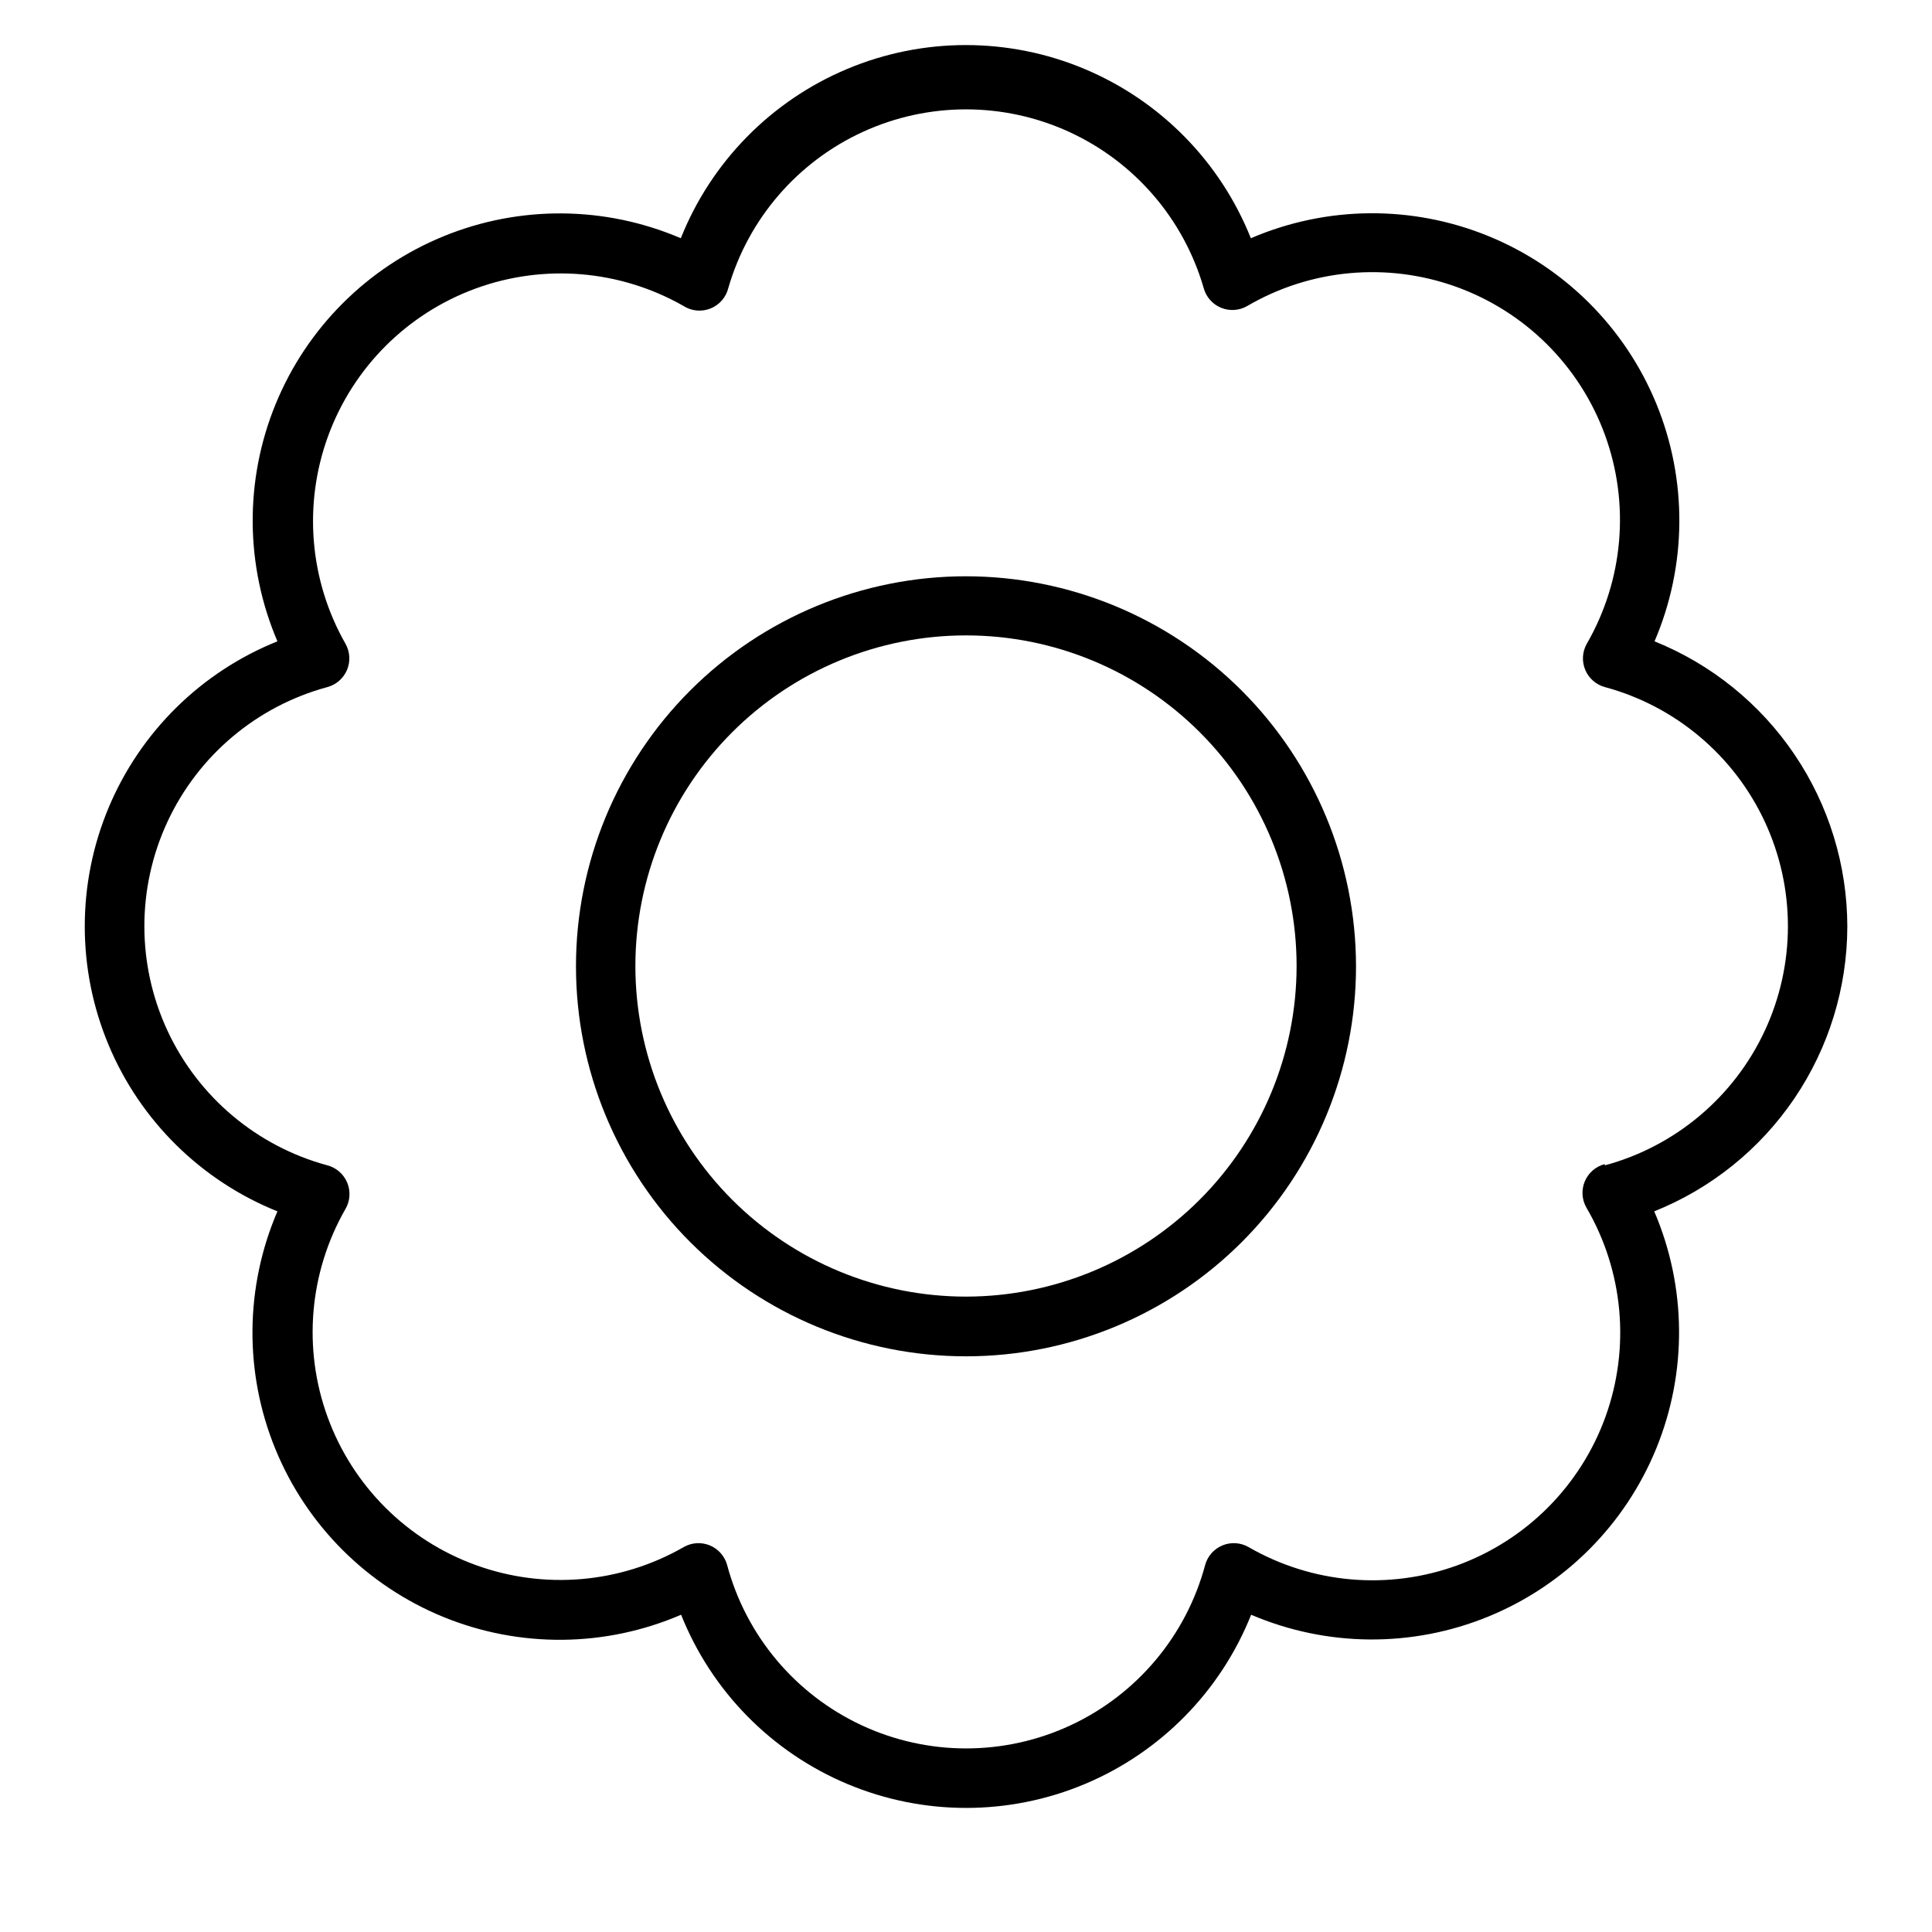
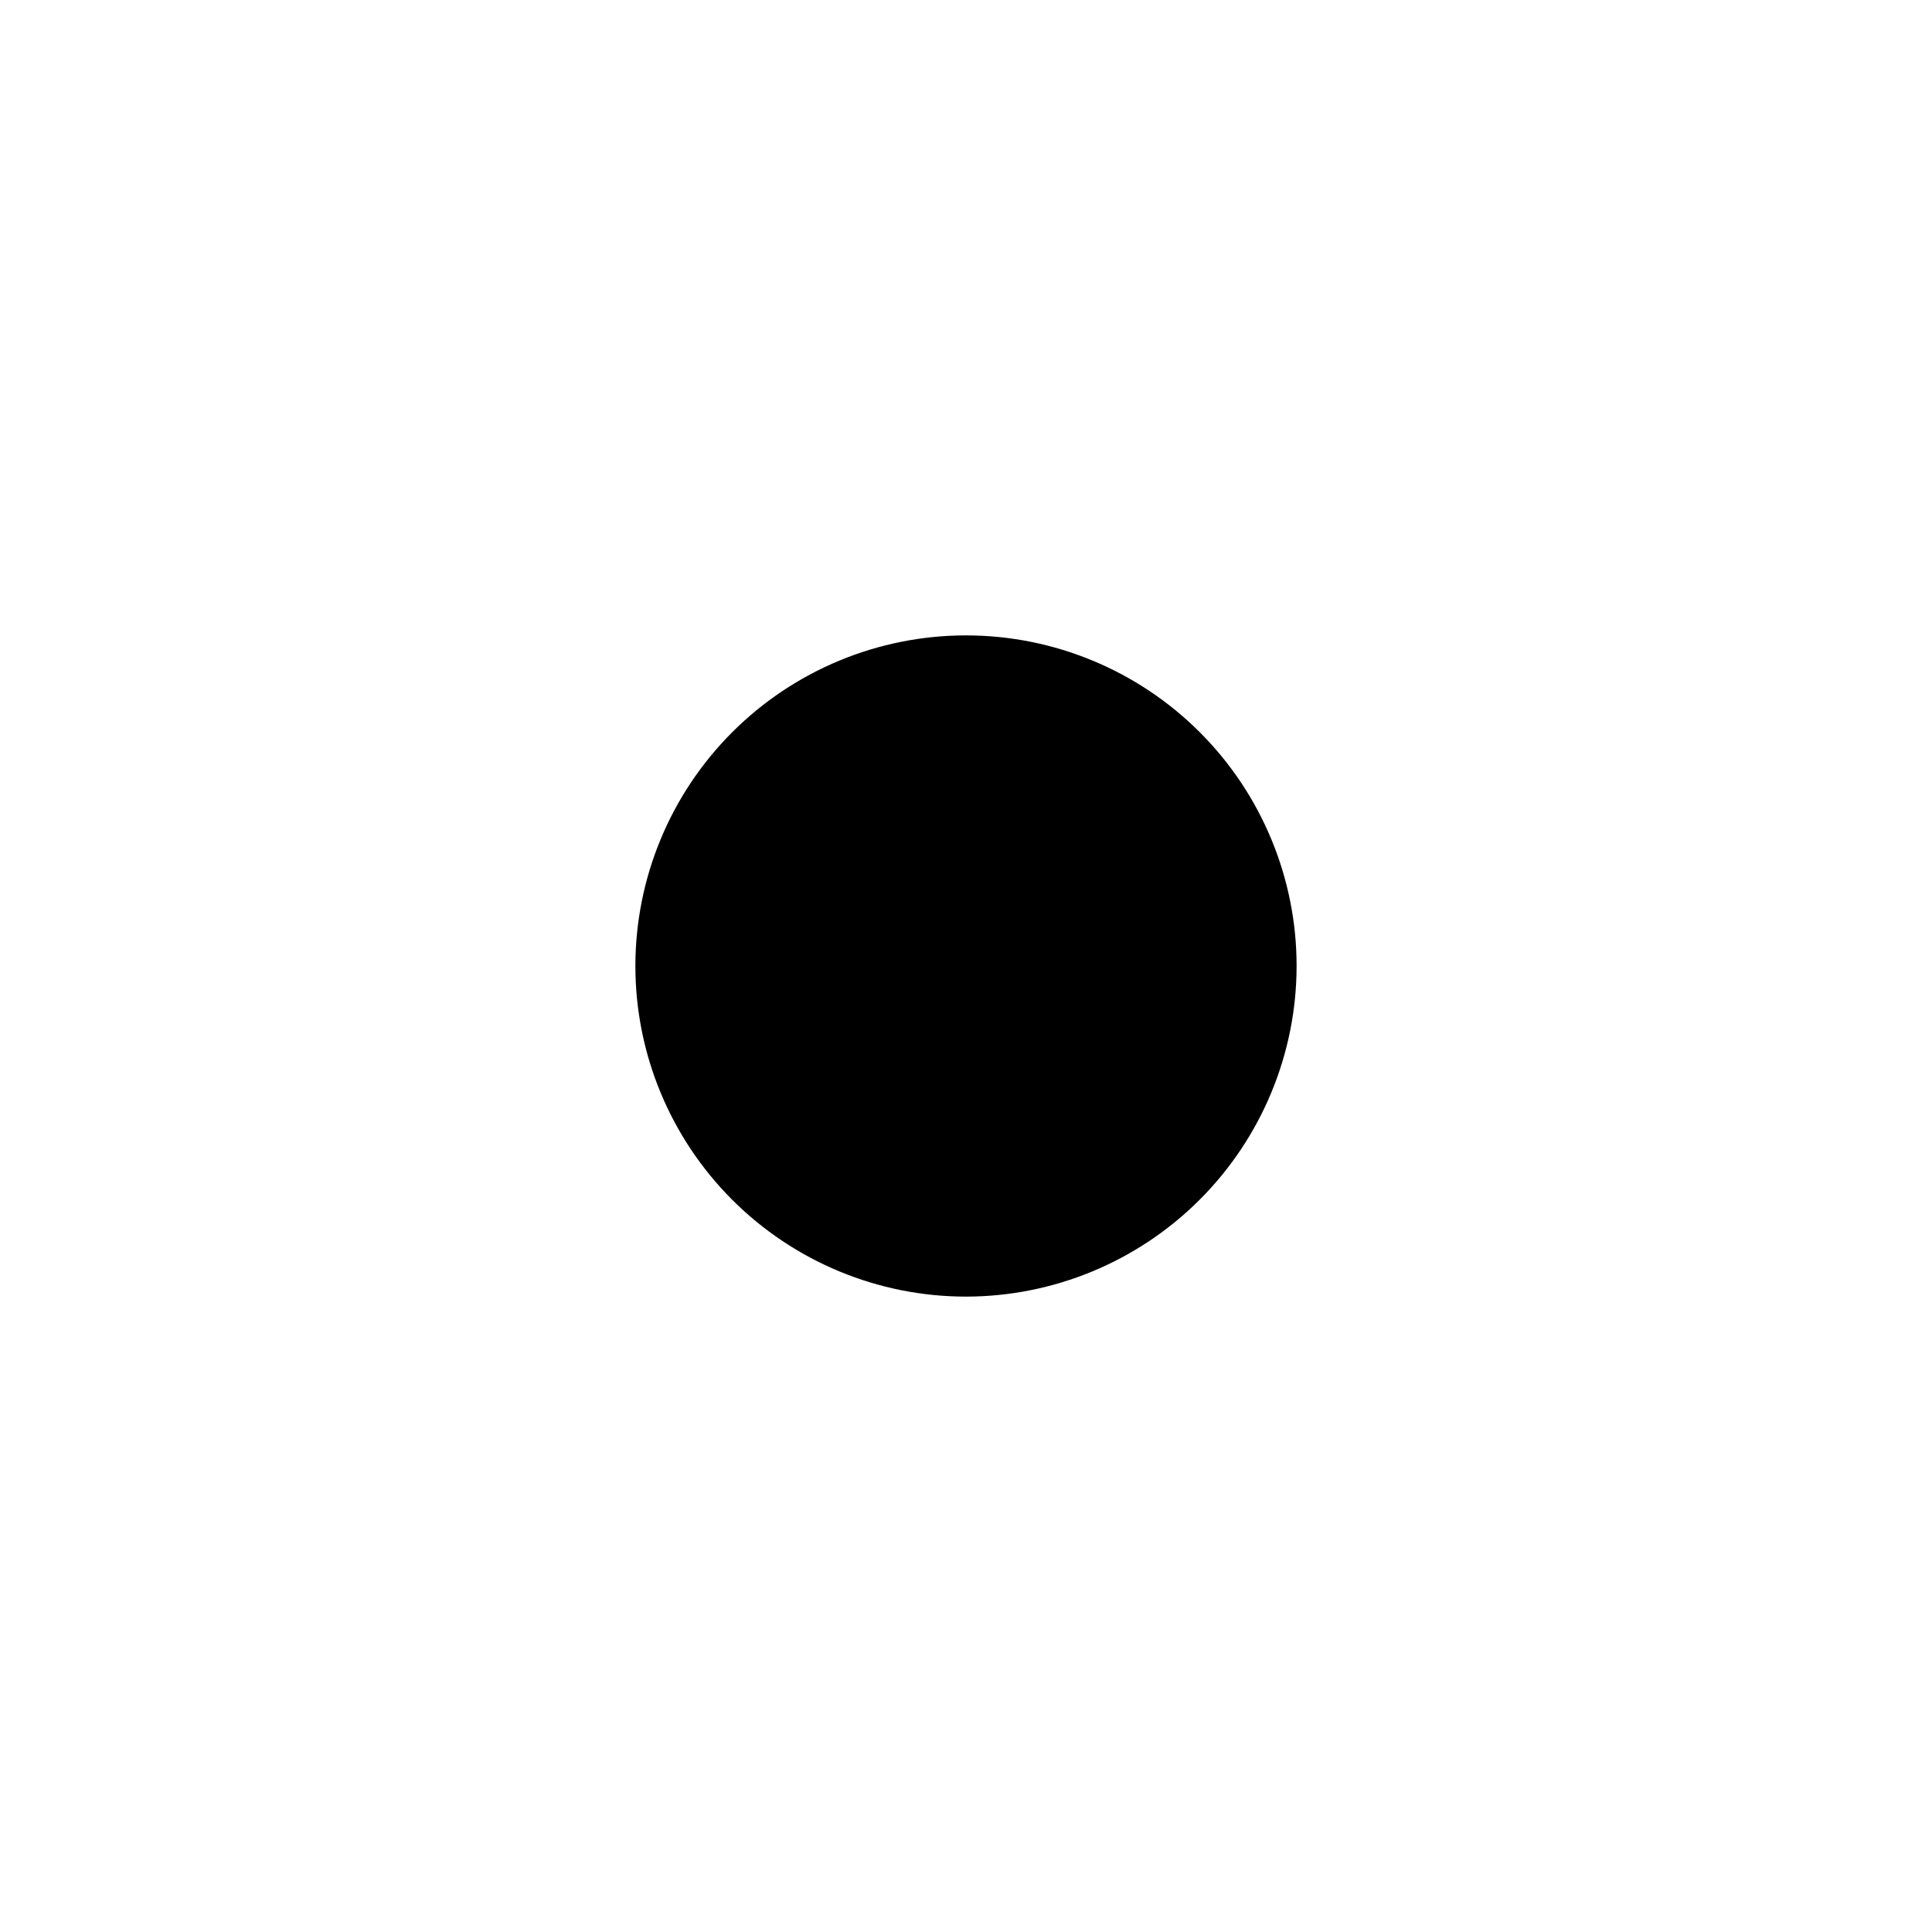
<svg xmlns="http://www.w3.org/2000/svg" fill="#000000" width="800px" height="800px" version="1.1" viewBox="144 144 512 512">
  <g>
-     <path d="m400 296.72c-27.418 0-53.711 10.891-73.098 30.281-19.383 19.391-30.27 45.688-30.262 73.102 0.004 27.418 10.906 53.711 30.301 73.09 19.395 19.379 45.691 30.258 73.109 30.246 27.418-0.016 53.707-10.922 73.082-30.32 19.371-19.398 30.246-45.703 30.227-73.117-0.043-27.395-10.949-53.652-30.324-73.016-19.379-19.359-45.645-30.246-73.035-30.266zm0 190.9v-0.004c-23.238 0-45.523-9.23-61.957-25.66-16.43-16.434-25.66-38.719-25.66-61.953 0-23.238 9.23-45.523 25.66-61.957 16.434-16.43 38.719-25.66 61.957-25.66 23.234 0 45.52 9.23 61.953 25.66 16.43 16.434 25.66 38.719 25.66 61.957-0.02 23.23-9.258 45.504-25.684 61.93-16.426 16.426-38.699 25.664-61.93 25.684z" />
-     <path d="m633.56 389.53c-0.027-16.25-4.902-32.125-14.004-45.586-9.102-13.465-22.016-23.902-37.086-29.984 8.594-20.062 8.77-42.738 0.488-62.934-8.285-20.195-24.328-36.219-44.535-44.469-20.207-8.254-42.883-8.043-62.934 0.578-8.082-20.262-23.965-36.426-44.082-44.863-20.121-8.438-42.781-8.438-62.898 0-20.117 8.438-36.004 24.602-44.086 44.863-20.047-8.59-42.699-8.777-62.887-0.516-20.184 8.258-36.211 24.273-44.484 44.453-8.277 20.18-8.105 42.836 0.469 62.887-20.219 8.121-36.34 24.012-44.75 44.113-8.41 20.102-8.41 42.738 0 62.84 8.41 20.102 24.531 35.988 44.75 44.109-8.625 20.07-8.824 42.766-0.547 62.98 8.273 20.219 24.328 36.258 44.551 44.52s42.914 8.047 62.977-0.598c8.082 20.266 23.969 36.43 44.086 44.867 20.117 8.438 42.781 8.438 62.898 0 20.117-8.438 36-24.602 44.082-44.867 20.051 8.578 42.707 8.746 62.887 0.473 20.18-8.273 36.195-24.301 44.453-44.484 8.262-20.188 8.074-42.844-0.516-62.891 15.086-6.043 28.016-16.461 37.137-29.914 9.117-13.453 14.004-29.324 14.031-45.578zm-64.312 62.977h-0.004c-2.375 0.625-4.324 2.328-5.269 4.598-0.941 2.269-0.77 4.852 0.469 6.977 9.793 16.797 11.633 37.07 5.031 55.359-6.602 18.289-20.973 32.707-39.238 39.375s-38.543 4.894-55.375-4.836c-2.121-1.207-4.68-1.359-6.926-0.422-2.25 0.941-3.938 2.867-4.57 5.223-5.023 18.711-18.066 34.242-35.629 42.43-17.559 8.184-37.84 8.184-55.402 0-17.562-8.188-30.605-23.719-35.629-42.43-0.633-2.356-2.32-4.281-4.566-5.223-2.25-0.938-4.809-0.785-6.926 0.422-16.793 9.648-36.992 11.391-55.188 4.758-18.199-6.629-32.539-20.957-39.188-39.152-6.648-18.191-4.922-38.387 4.711-55.191 1.238-2.125 1.41-4.703 0.469-6.977-0.941-2.269-2.891-3.969-5.269-4.594-18.691-5.062-34.195-18.121-42.363-35.676-8.168-17.559-8.168-37.828 0-55.387 8.168-17.559 23.672-30.617 42.363-35.676 2.356-0.633 4.281-2.32 5.223-4.57 0.938-2.25 0.785-4.805-0.422-6.926-9.555-16.789-11.23-36.934-4.582-55.074 6.652-18.137 20.953-32.426 39.098-39.059 18.145-6.637 38.289-4.941 55.07 4.629 2.144 1.367 4.82 1.613 7.18 0.66 2.359-0.953 4.113-2.988 4.707-5.461 5.312-18.312 18.336-33.406 35.672-41.348 17.336-7.938 37.27-7.938 54.605 0 17.34 7.941 30.359 23.035 35.676 41.348 0.625 2.375 2.324 4.324 4.594 5.266 2.269 0.945 4.852 0.773 6.977-0.465 16.789-9.809 37.062-11.668 55.355-5.082 18.293 6.59 32.727 20.945 39.41 39.207 6.684 18.258 4.93 38.539-4.789 55.379-1.203 2.121-1.359 4.676-0.418 6.926 0.938 2.25 2.867 3.938 5.219 4.57 18.695 5.059 34.195 18.117 42.367 35.676 8.168 17.559 8.168 37.828 0 55.387-8.172 17.555-23.672 30.613-42.367 35.676z" />
+     <path d="m400 296.72zm0 190.9v-0.004c-23.238 0-45.523-9.23-61.957-25.66-16.43-16.434-25.66-38.719-25.66-61.953 0-23.238 9.23-45.523 25.66-61.957 16.434-16.43 38.719-25.66 61.957-25.66 23.234 0 45.52 9.23 61.953 25.66 16.43 16.434 25.66 38.719 25.66 61.957-0.02 23.23-9.258 45.504-25.684 61.93-16.426 16.426-38.699 25.664-61.93 25.684z" />
  </g>
</svg>